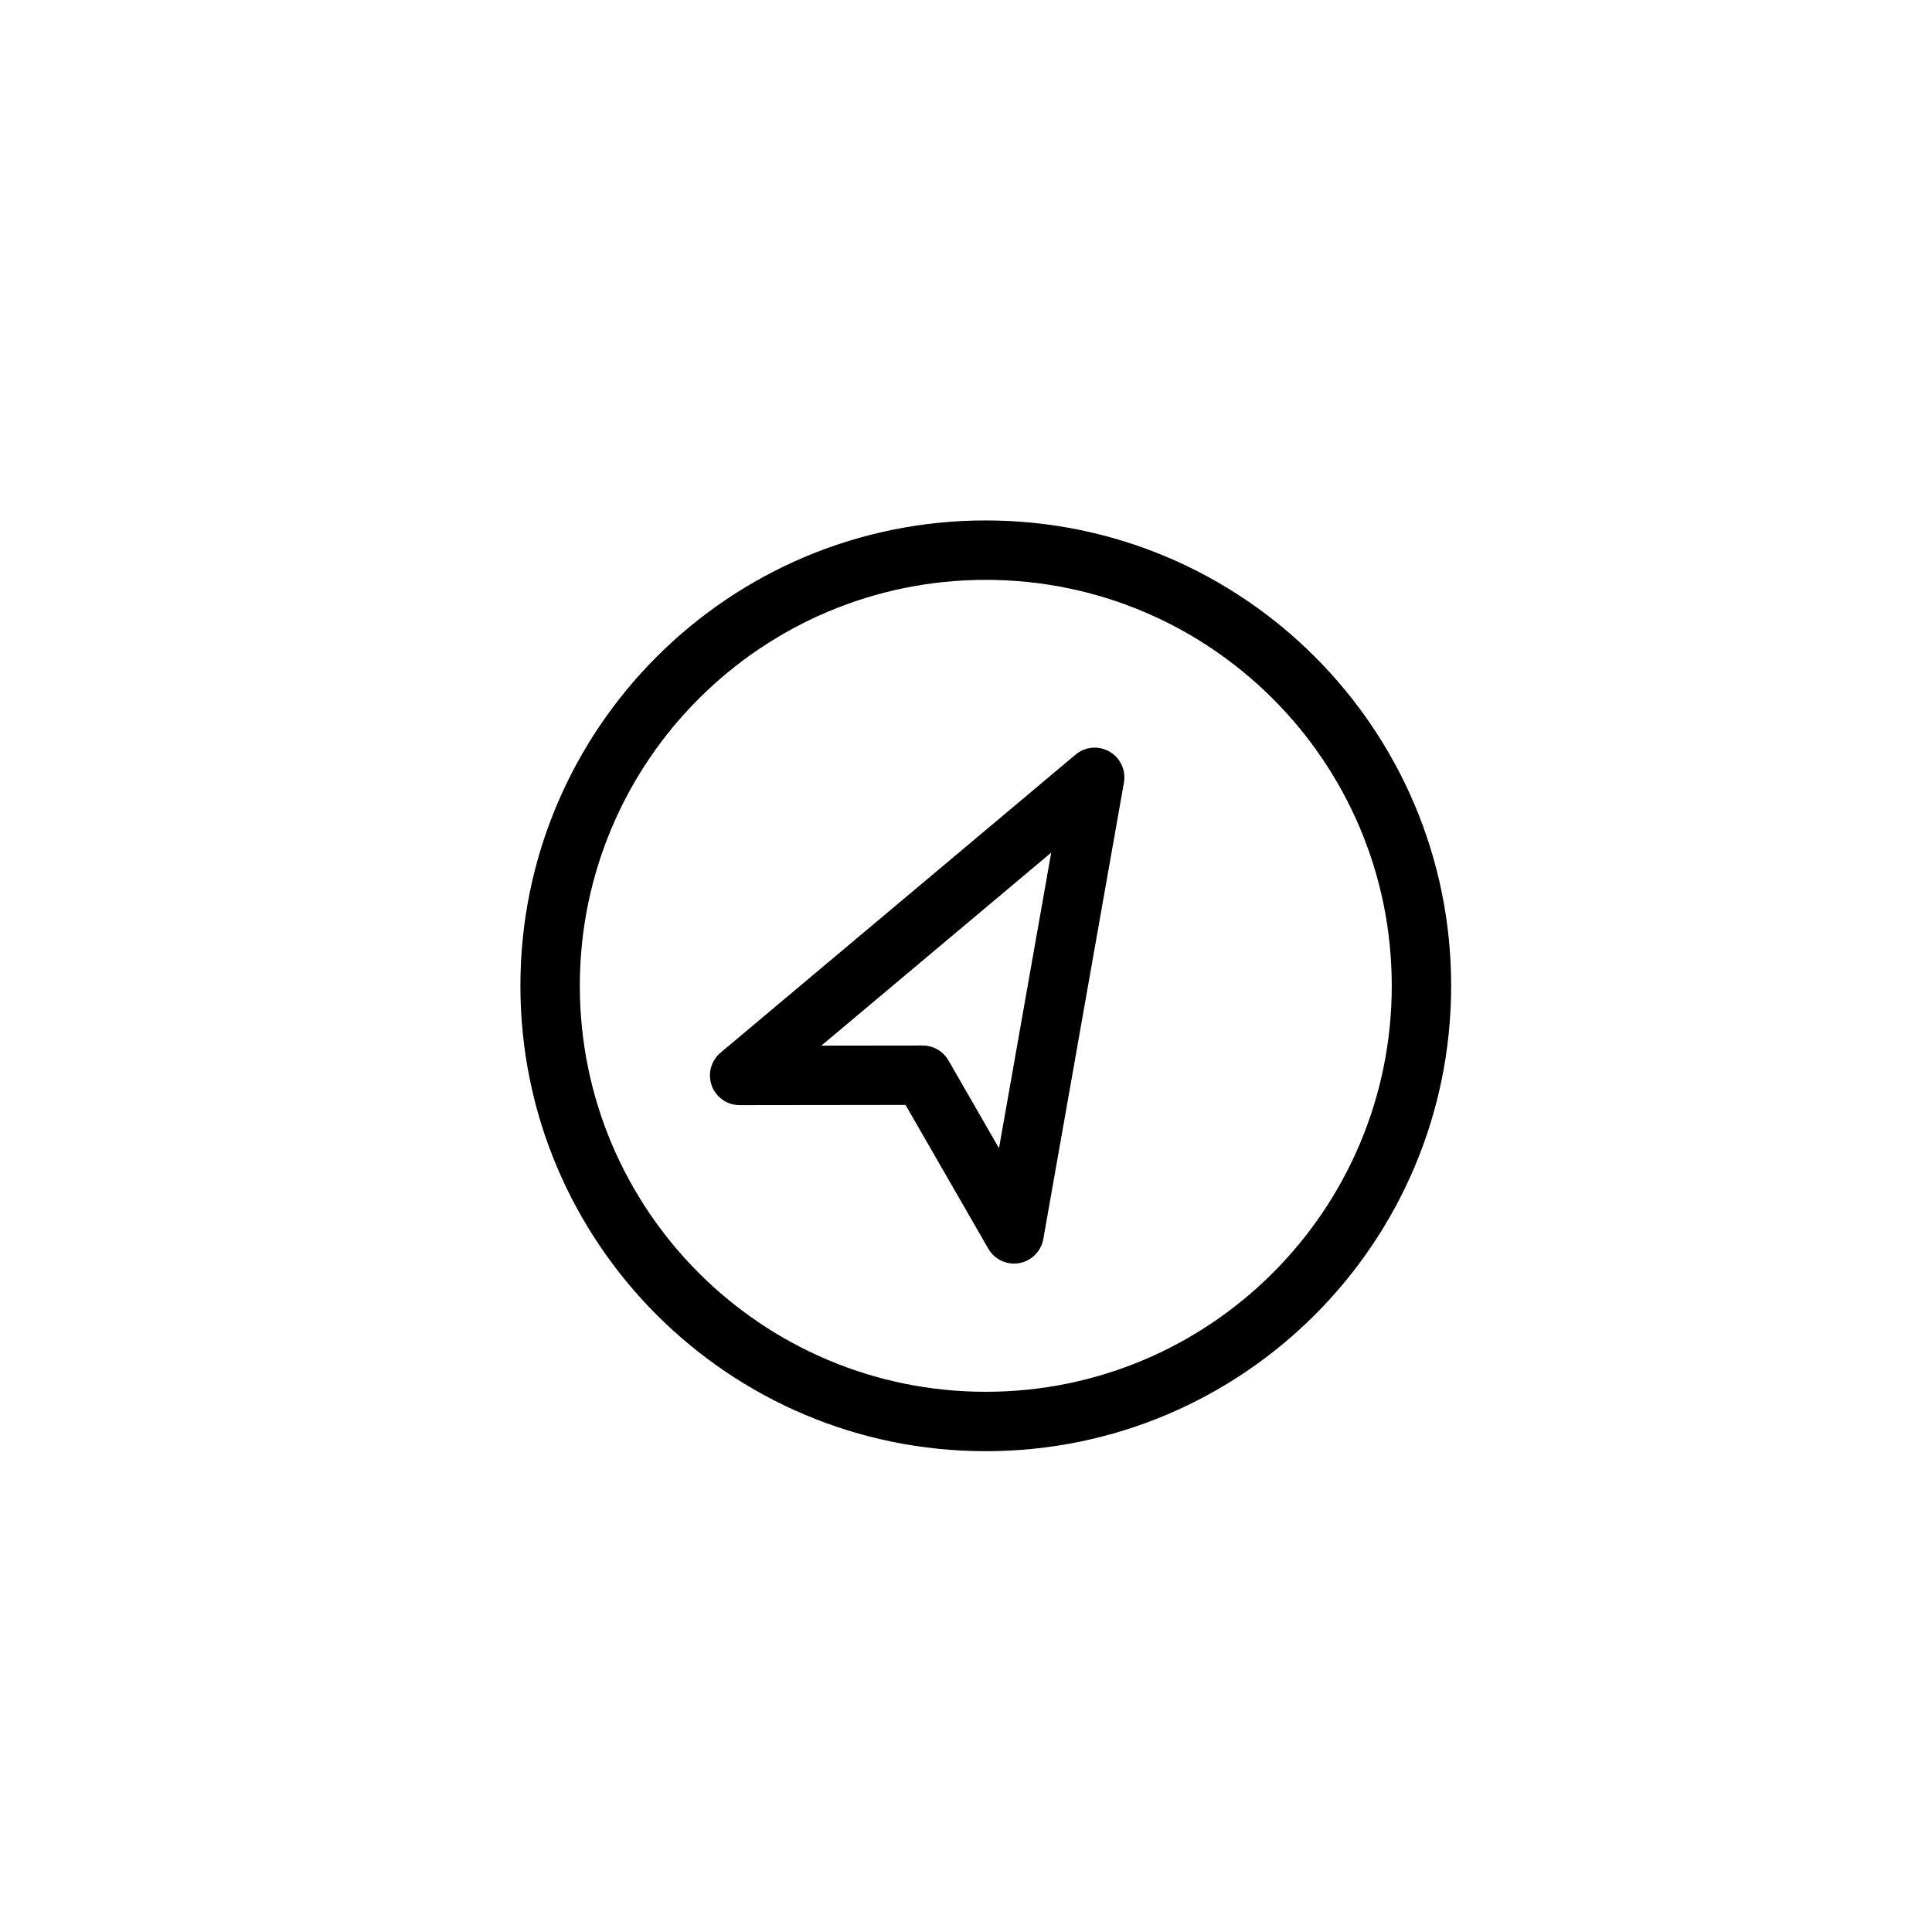
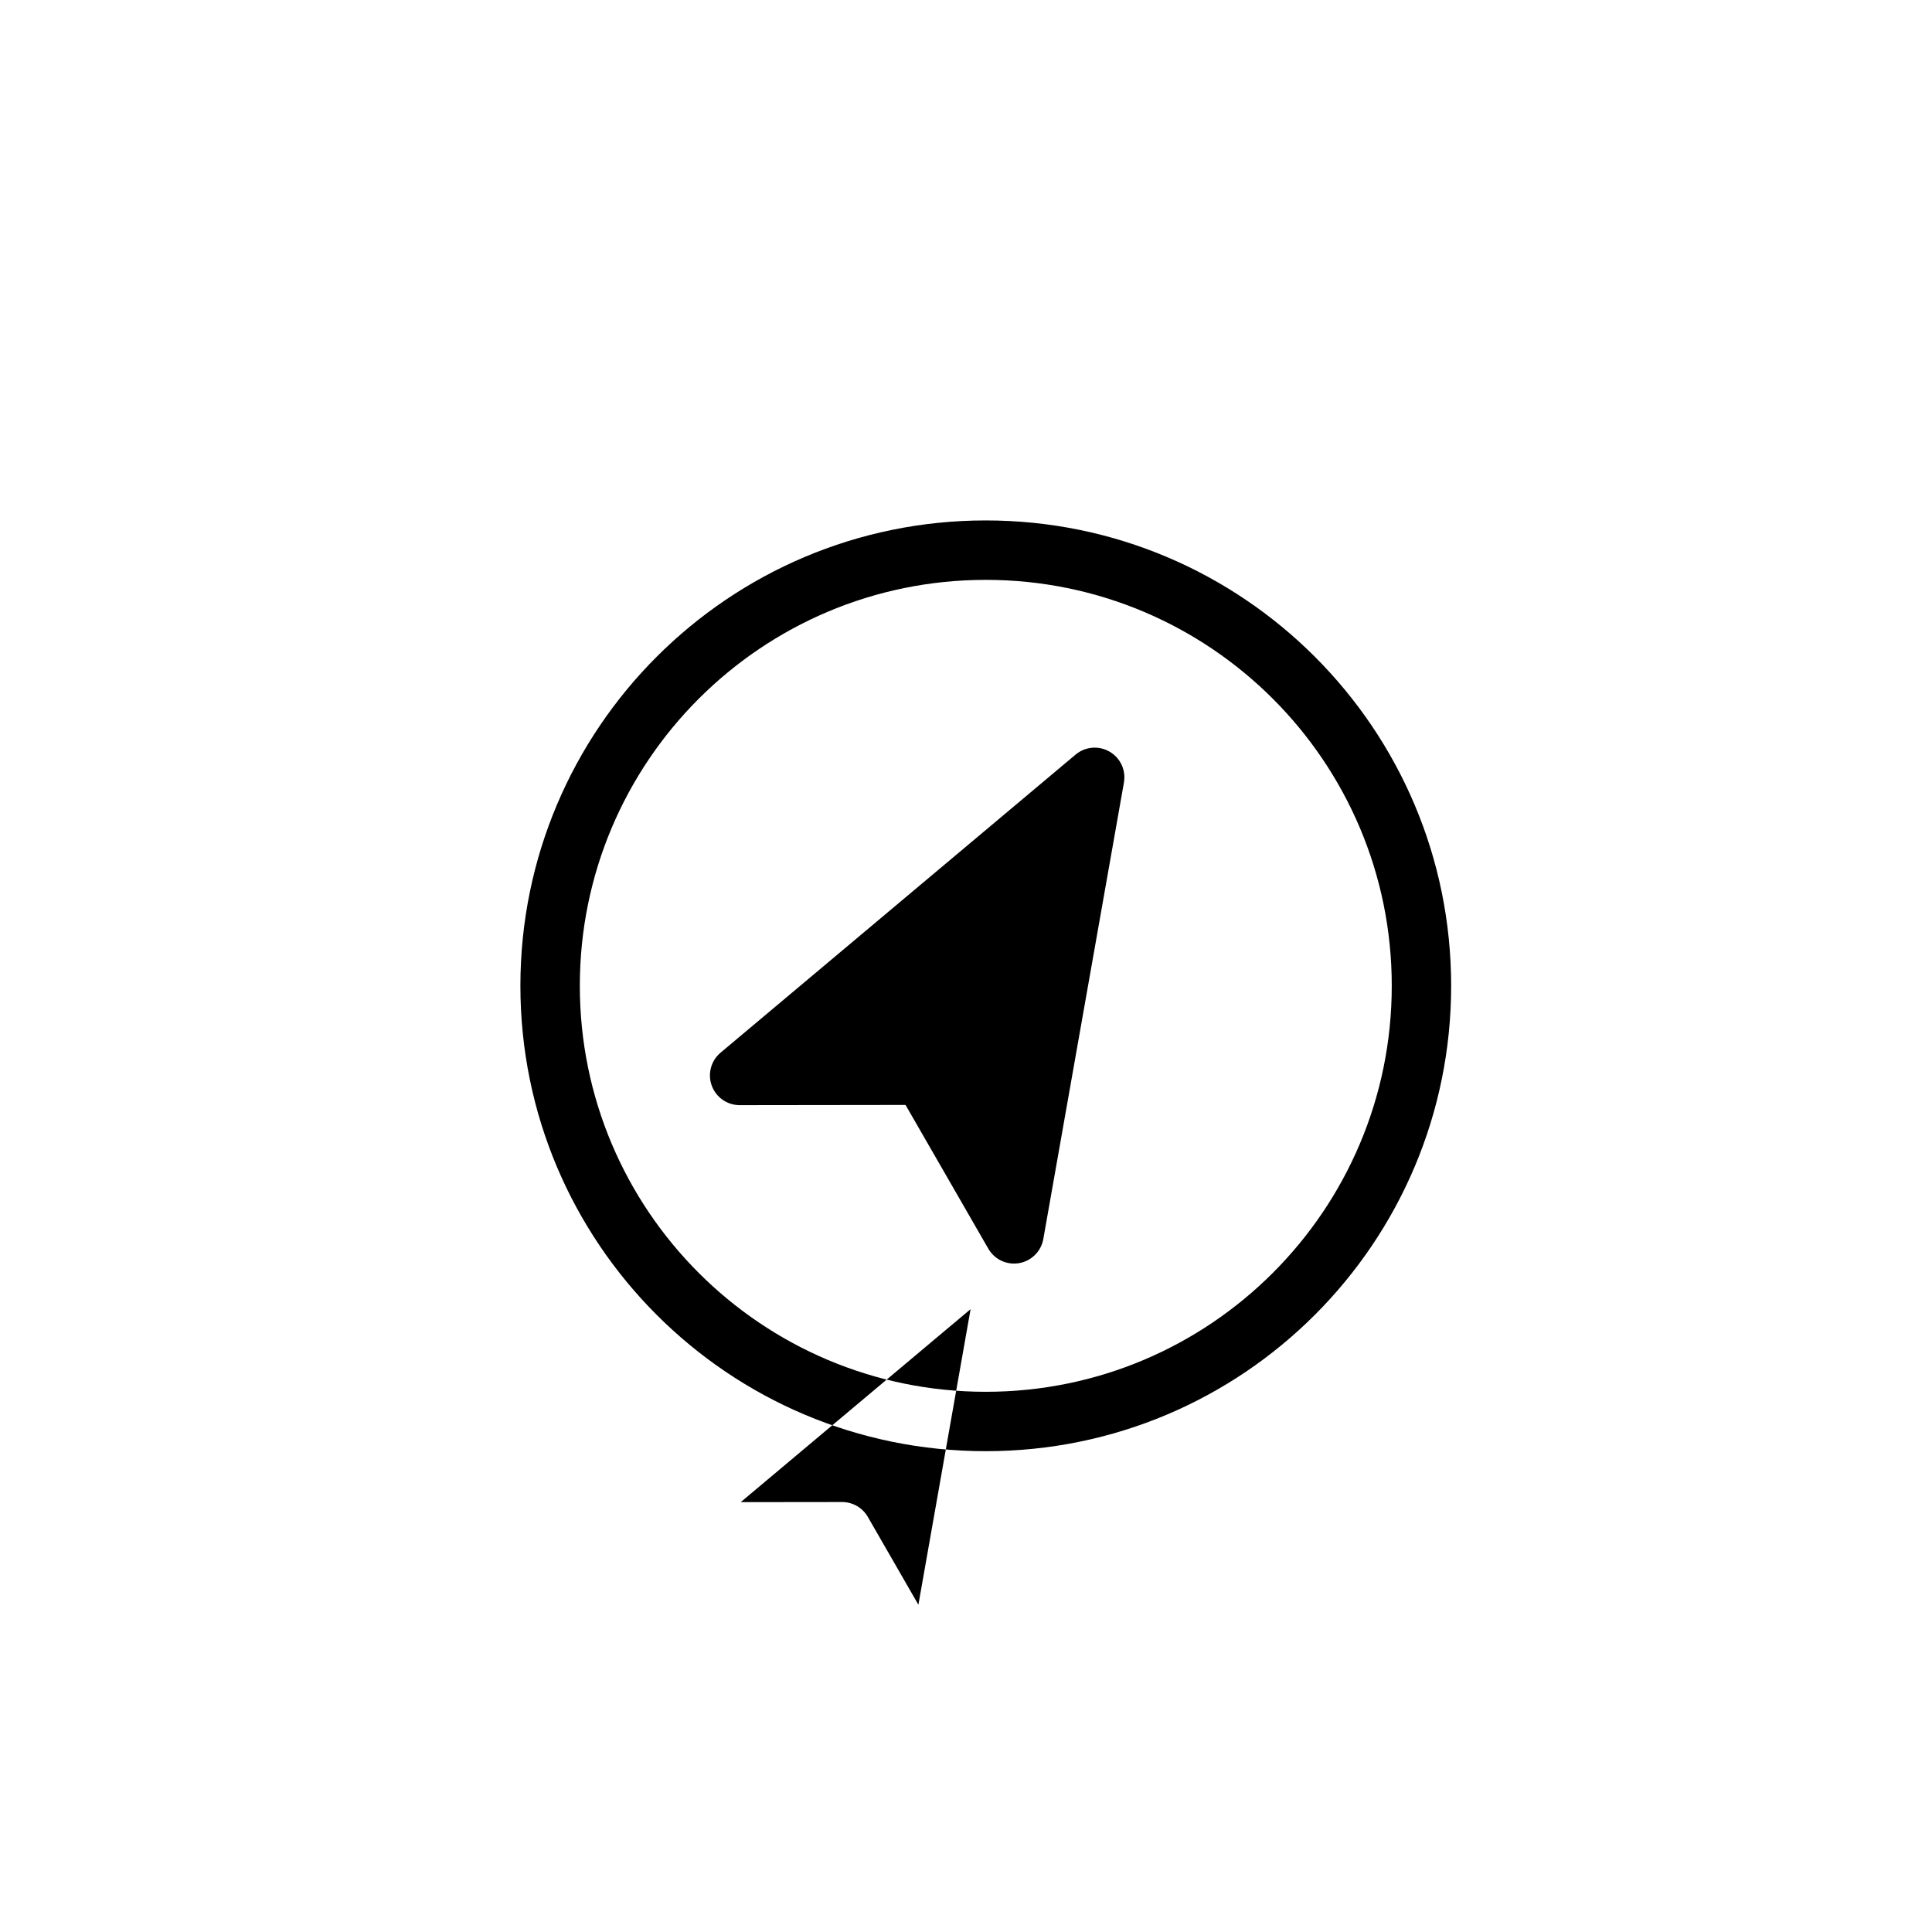
<svg xmlns="http://www.w3.org/2000/svg" fill="#000000" width="800px" height="800px" version="1.1" viewBox="144 144 512 512">
-   <path d="m297.66 405.25c0-59.418 48.164-107.58 107.58-107.58 59.418 0 107.59 48.164 107.59 107.58 0 59.418-48.168 107.59-107.59 107.59-59.418 0-107.58-48.168-107.58-107.59zm107.58-123.33c-68.113 0-123.33 55.215-123.33 123.33 0 68.113 55.215 123.33 123.33 123.33 68.113 0 123.33-55.215 123.33-123.33 0-68.113-55.215-123.33-123.33-123.33zm36.613 69.457c0.578-3.262-0.949-6.531-3.816-8.188-2.867-1.656-6.461-1.34-8.996 0.789l-94.09 78.996c-2.535 2.129-3.465 5.617-2.332 8.727 1.137 3.109 4.094 5.176 7.406 5.176l43.953-0.055 21.934 38.094c1.652 2.867 4.922 4.398 8.184 3.824 3.258-0.574 5.812-3.125 6.391-6.383zm-53.336 69.695-26.855 0.031 60.922-51.148-13.836 78.336-13.398-23.273c-1.406-2.445-4.012-3.949-6.832-3.945z" fill-rule="evenodd" />
+   <path d="m297.66 405.25c0-59.418 48.164-107.58 107.58-107.58 59.418 0 107.59 48.164 107.59 107.58 0 59.418-48.168 107.59-107.59 107.59-59.418 0-107.58-48.168-107.58-107.59zm107.58-123.33c-68.113 0-123.33 55.215-123.33 123.33 0 68.113 55.215 123.33 123.33 123.33 68.113 0 123.33-55.215 123.33-123.33 0-68.113-55.215-123.33-123.33-123.33zm36.613 69.457c0.578-3.262-0.949-6.531-3.816-8.188-2.867-1.656-6.461-1.34-8.996 0.789l-94.09 78.996c-2.535 2.129-3.465 5.617-2.332 8.727 1.137 3.109 4.094 5.176 7.406 5.176l43.953-0.055 21.934 38.094c1.652 2.867 4.922 4.398 8.184 3.824 3.258-0.574 5.812-3.125 6.391-6.383m-53.336 69.695-26.855 0.031 60.922-51.148-13.836 78.336-13.398-23.273c-1.406-2.445-4.012-3.949-6.832-3.945z" fill-rule="evenodd" />
</svg>